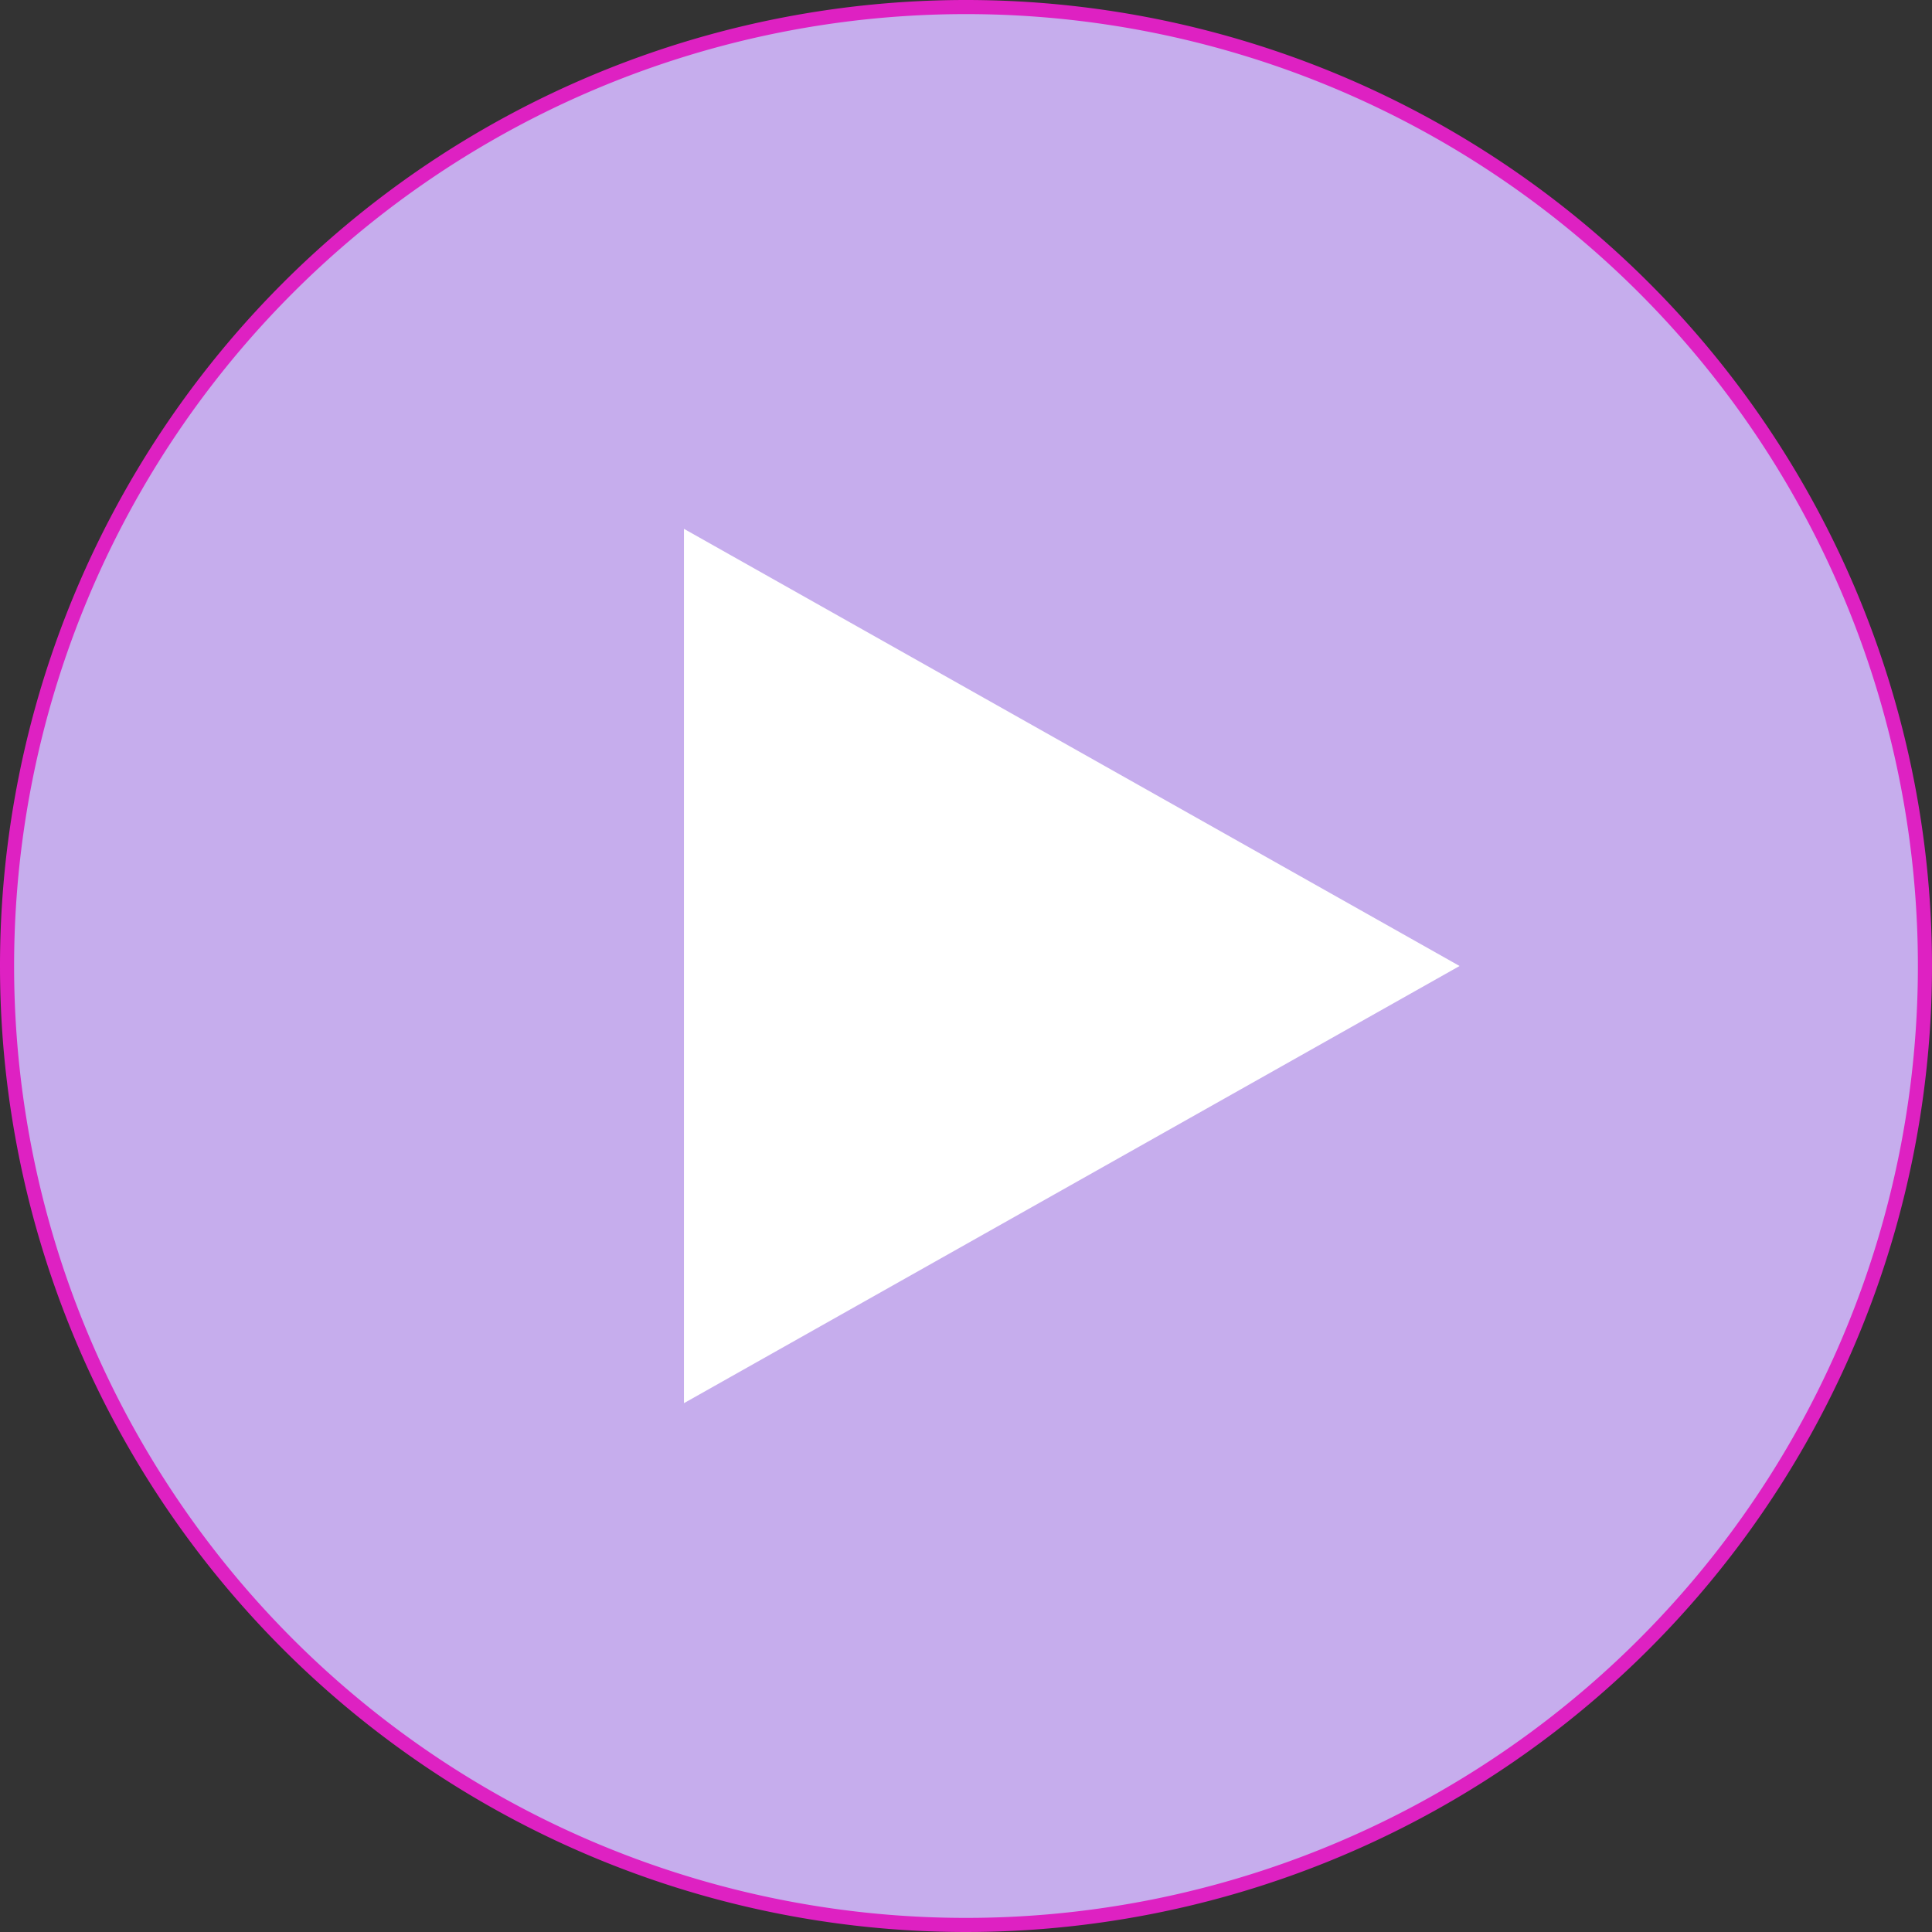
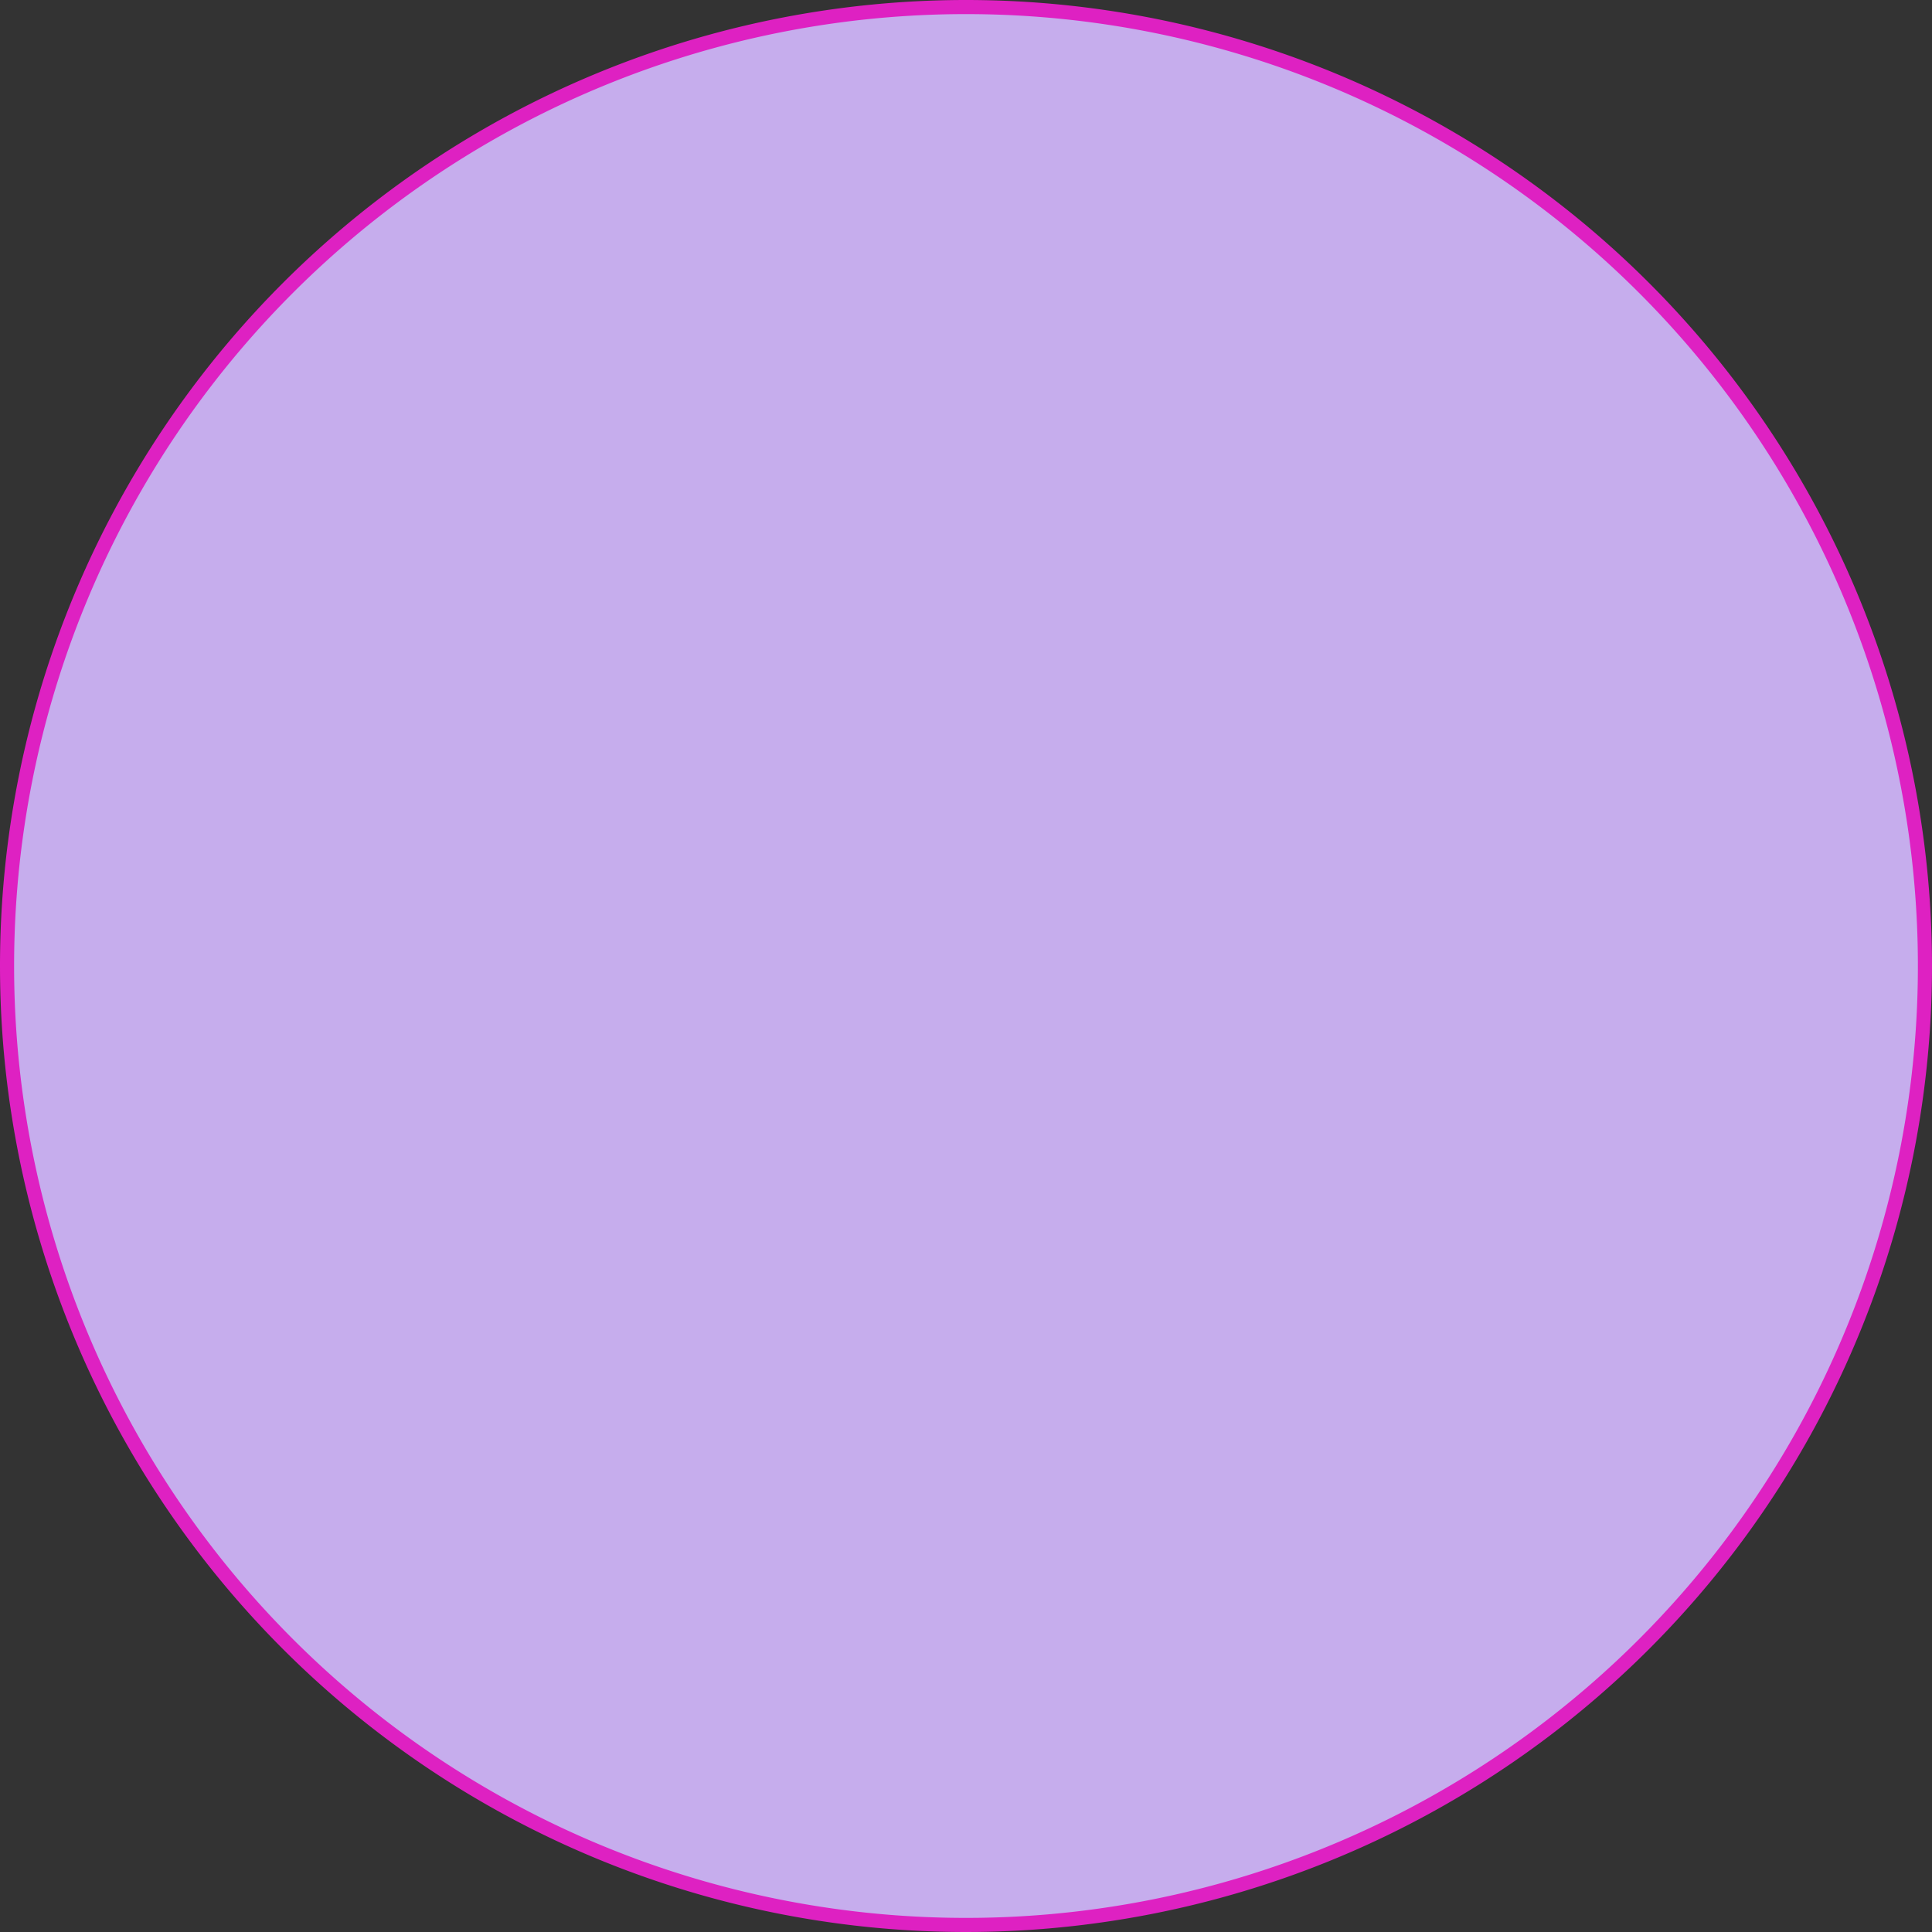
<svg xmlns="http://www.w3.org/2000/svg" width="137" height="137" viewBox="0 0 137 137">
  <rect x="0" y="0" width="137" height="137" fill="#333333" stroke="none" />
  <g id="Group_8386" data-name="Group 8386" transform="translate(-625.717 -3865.717)">
    <path id="Path_22570" data-name="Path 22570" d="M68,0A68,68,0,1,1,0,68,68,68,0,0,1,68,0Z" transform="translate(626.217 3866.217)" fill="#c6aded" stroke="#de21c2" stroke-width="1" />
-     <path id="Polygon_1" data-name="Polygon 1" d="M31,0,62,55H0Z" transform="translate(729.217 3903.217) rotate(90)" fill="#fff" />
  </g>
</svg>